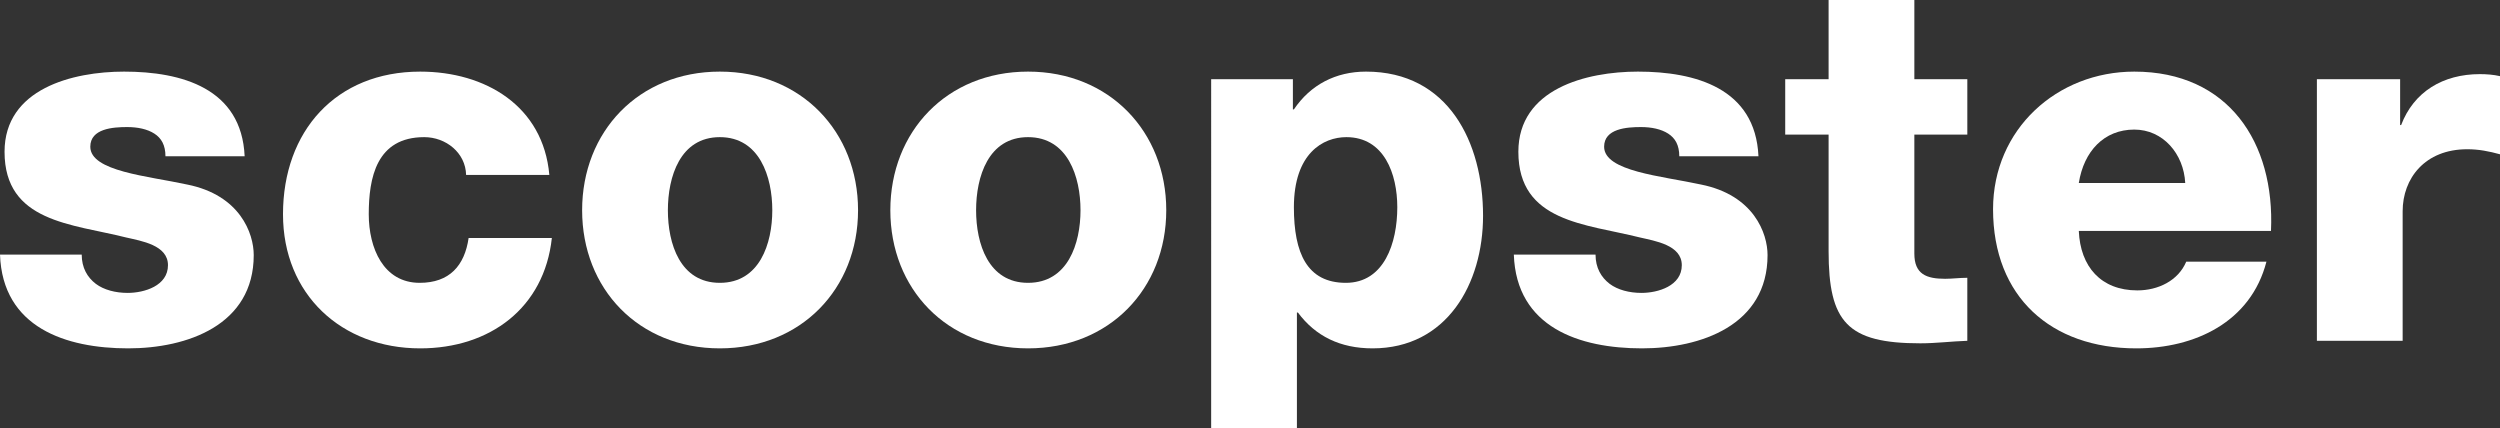
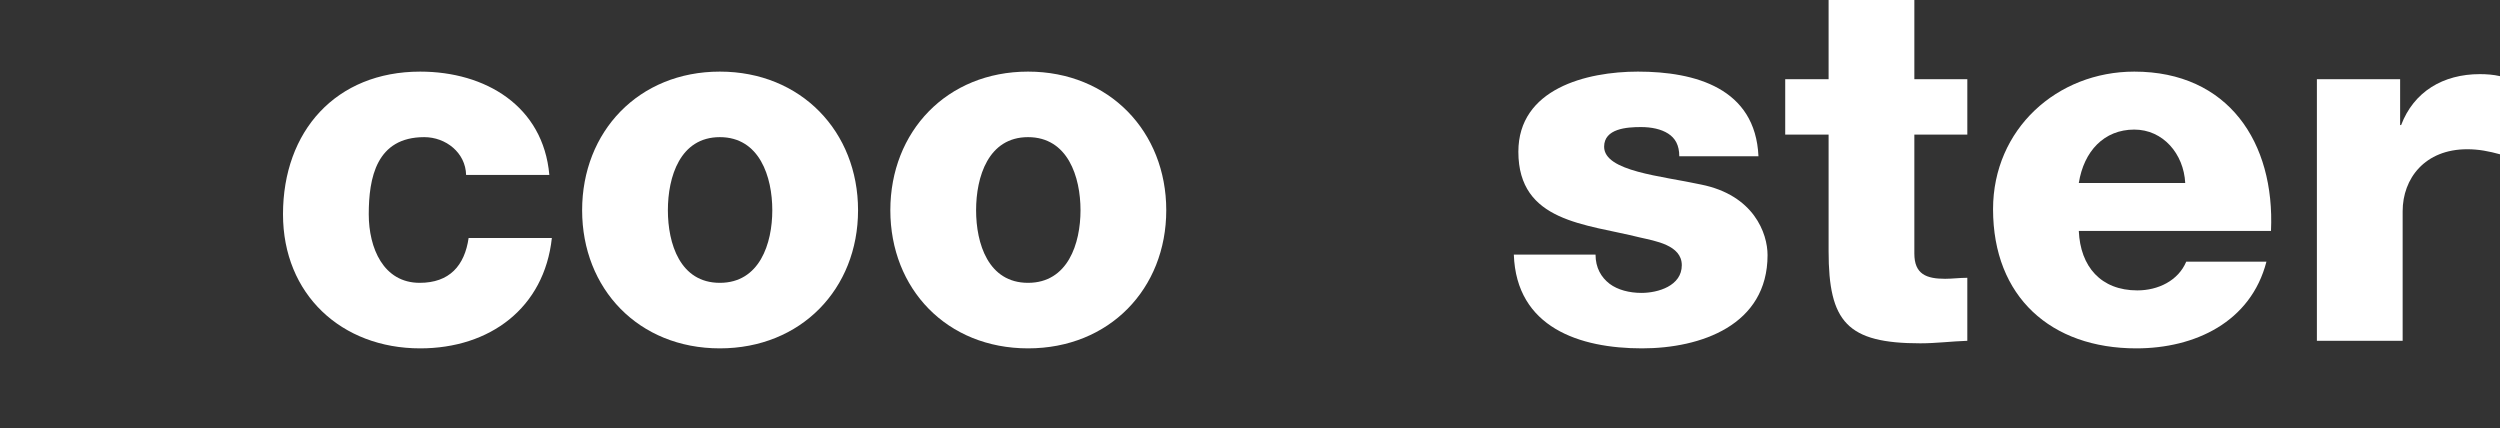
<svg xmlns="http://www.w3.org/2000/svg" version="1.1" id="Layer_1" x="0px" y="0px" width="846px" height="145px" viewBox="0 0 846 145" enable-background="new 0 0 846 145" xml:space="preserve">
  <rect x="0" y="0" width="846" height="145" fill="#333333" stroke="none" />
  <g>
-     <path fill="#FFFFFF" d="M27.653,86.158c0,4.434,1.879,7.677,4.78,9.895c2.731,2.046,6.658,3.066,10.754,3.066   c5.632,0,13.656-2.388,13.656-9.38c0-6.821-9.047-8.188-14.17-9.381C24.411,75.751,1.537,75.237,1.537,51.357   c0-21.324,23.045-27.123,40.457-27.123c19.459,0,39.772,5.629,40.795,28.656H55.99c0-3.752-1.366-6.14-3.756-7.675   c-2.389-1.535-5.632-2.217-9.218-2.217c-4.778,0-12.46,0.512-12.46,6.653c0,8.358,19.459,9.893,32.773,12.793   c17.925,3.581,22.532,16.547,22.532,23.883c0,23.708-22.532,31.559-42.504,31.559c-20.995,0-42.503-6.995-43.357-31.729H27.653z" />
    <path fill="#FFFFFF" d="M157.73,59.204c-0.171-7.504-6.829-12.794-14.168-12.794c-16.217,0-18.776,13.817-18.776,26.099   c0,11.43,4.95,23.201,17.24,23.201c10.07,0,15.192-5.802,16.557-15.181h28.165c-2.559,23.708-20.995,37.357-44.551,37.357   c-26.628,0-46.43-18.253-46.43-45.378c0-28.146,17.923-48.274,46.43-48.274c22.021,0,41.651,11.598,43.699,34.969H157.73z" />
    <path fill="#FFFFFF" d="M243.592,24.234c27.482,0,46.772,20.298,46.772,46.911c0,26.612-19.29,46.741-46.772,46.741   s-46.6-20.129-46.6-46.741C196.992,44.532,216.11,24.234,243.592,24.234z M243.592,95.71c13.485,0,17.753-13.307,17.753-24.564   c0-11.26-4.268-24.736-17.753-24.736c-13.485,0-17.582,13.476-17.582,24.736C226.01,82.403,230.106,95.71,243.592,95.71z" />
    <path fill="#FFFFFF" d="M347.891,24.234c27.482,0,46.771,20.298,46.771,46.911c0,26.612-19.289,46.741-46.771,46.741   c-27.481,0-46.601-20.129-46.601-46.741C301.29,44.532,320.41,24.234,347.891,24.234z M347.891,95.71   c13.486,0,17.754-13.307,17.754-24.564c0-11.26-4.268-24.736-17.754-24.736c-13.484,0-17.581,13.476-17.581,24.736   C330.31,82.403,334.406,95.71,347.891,95.71z" />
-     <path fill="#FFFFFF" d="M409.857,26.791h27.656v10.237h0.338c5.635-8.358,14.168-12.793,24.412-12.793   c27.822,0,39.602,23.882,39.602,48.786c0,23.032-12.291,44.866-37.385,44.866c-10.924,0-19.287-4.096-25.262-12.114h-0.342v39.237   h-29.02V26.791z M437.852,70.12c0,15.524,4.438,25.59,17.582,25.59c12.973,0,17.41-13.476,17.41-25.59   c0-11.257-4.438-23.71-17.238-23.71C447.752,46.41,437.852,51.869,437.852,70.12z" />
    <path fill="#FFFFFF" d="M539.932,86.158c0,4.434,1.879,7.677,4.779,9.895c2.734,2.046,6.658,3.066,10.754,3.066   c5.633,0,13.656-2.388,13.656-9.38c0-6.821-9.047-8.188-14.166-9.381c-18.266-4.607-41.141-5.121-41.141-29.001   c0-21.324,23.045-27.123,40.457-27.123c19.457,0,39.771,5.629,40.795,28.656H568.27c0-3.752-1.367-6.14-3.758-7.675   s-5.635-2.217-9.219-2.217c-4.779,0-12.459,0.512-12.459,6.653c0,8.358,19.461,9.893,32.775,12.793   c17.92,3.581,22.531,16.547,22.531,23.883c0,23.708-22.531,31.559-42.504,31.559c-20.998,0-42.504-6.995-43.357-31.729H539.932z" />
    <path fill="#FFFFFF" d="M665.74,45.558h-17.924v40.256c0,6.997,4.098,8.528,10.414,8.528c2.391,0,4.951-0.338,7.51-0.338v21.323   c-5.293,0.17-10.584,0.852-15.873,0.852c-24.752,0-31.068-7.164-31.068-31.217V45.558h-14.682V26.791h14.682V0.01h29.018v26.781   h17.924V45.558z" />
    <path fill="#FFFFFF" d="M703.467,78.14c0.51,12.112,7.512,20.129,19.799,20.129c7,0,13.826-3.243,16.559-9.726h27.139   c-5.289,20.473-24.238,29.344-44.037,29.344c-28.85,0-48.48-17.4-48.48-47.083c0-27.123,21.682-46.569,47.795-46.569   c31.752,0,47.627,23.882,46.26,53.905H703.467z M739.482,61.932c-0.514-9.894-7.512-18.082-17.242-18.082   c-10.238,0-17.066,7.334-18.773,18.082H739.482z" />
    <path fill="#FFFFFF" d="M784.037,26.791h28.166v15.524h0.342c4.268-11.258,14.168-17.229,26.629-17.229   c2.219,0,4.607,0.171,6.826,0.684V52.21c-3.754-1.025-7.168-1.707-11.092-1.707c-14.34,0-21.852,9.895-21.852,20.983v43.841h-29.02   V26.791z" />
  </g>
</svg>